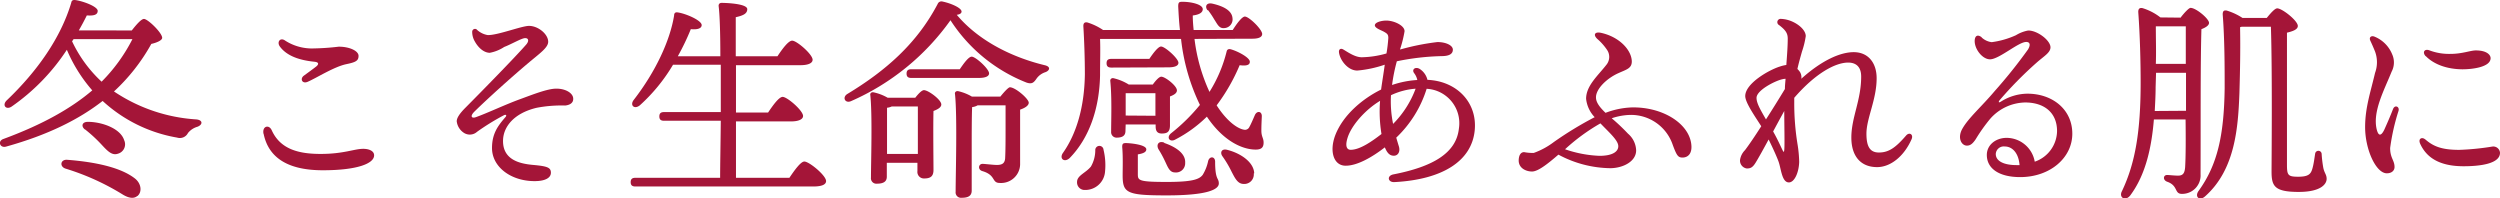
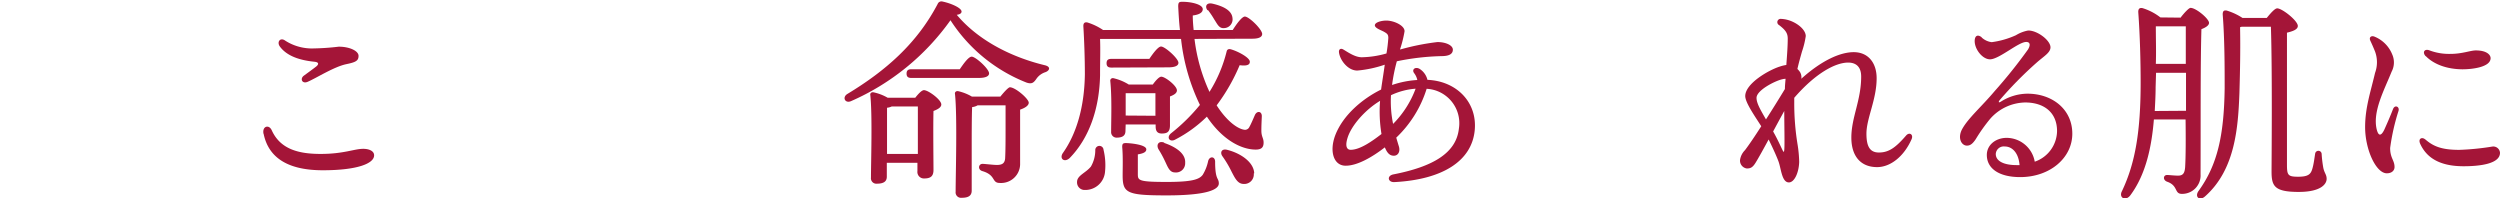
<svg xmlns="http://www.w3.org/2000/svg" viewBox="0 0 460.61 36.57">
  <defs>
    <style>.cls-1{fill:#a41538;}</style>
  </defs>
  <g id="レイヤー_2" data-name="レイヤー 2">
    <g id="テキスト">
-       <path class="cls-1" d="M24.28,5.61C25,4.69,26,3.49,26.52,3.49c.72,0,3.36,2.56,3.36,3.48,0,.48-1.08.92-2,1.12A35,35,0,0,1,21,16.85,30.57,30.57,0,0,0,36.16,22c1.28.12,1.2,1,.2,1.36a3.46,3.46,0,0,0-1.73,1.15,1.67,1.67,0,0,1-2,.84,27,27,0,0,1-13.72-6.75C14.48,22.05,8.76,24.88,1.16,27,0,27.36-.52,26,.64,25.6,8,22.89,13.2,19.89,17,16.65a27.86,27.86,0,0,1-4.68-7.48A38.17,38.17,0,0,1,2.12,19.65c-1,.64-1.76-.24-.92-1.12,5.72-5.44,10-11.6,11.92-18,.08-.48.32-.56.76-.52C15.32.21,18,1.21,18,2s-.84.92-2,.84c-.44.88-.92,1.8-1.48,2.76Zm1,30.51c-.72.6-1.72.28-2.6-.24a45,45,0,0,0-10.56-4.8c-1.2-.36-1-1.72.24-1.64,5.2.4,9.84,1.4,12.44,3.4C26.08,33.8,26.2,35.4,25.32,36.12Zm-12-28.51a24.16,24.16,0,0,0,5.44,7.44,30.92,30.92,0,0,0,5.68-7.84H13.56Zm2.36,16.24c-.72-.56-.56-1.4.56-1.4,2.52,0,6,1.19,6.68,3.39a1.79,1.79,0,0,1-1.16,2.48c-1.16.4-2-.6-3.2-1.88A26.46,26.46,0,0,0,15.68,23.85Z" />
      <path class="cls-1" d="M48.55,24.65c-.28-1.39,1-1.8,1.52-.64,1.57,3.45,4.88,4.35,9,4.35,4.29,0,6.19-.94,7.86-.94,1,0,2,.36,2,1.2,0,1.52-3.13,2.75-9.45,2.75-5.83,0-9.92-1.89-10.91-6.72ZM56,13.93c.67-.49,1.72-1.25,2.24-1.66s.55-.81-.29-.89c-2.78-.28-5.11-1.07-6.38-2.8-.62-.84.07-1.78,1-1.08a9.15,9.15,0,0,0,4.84,1.43,45.46,45.46,0,0,0,5-.33c2,0,3.65.78,3.65,1.69s-.52,1.17-2.24,1.53c-2.27.47-5.53,2.56-7.11,3.24C55.68,15.53,55.2,14.51,56,13.93Z" />
-       <path class="cls-1" d="M87.85,5.46a3.84,3.84,0,0,0,2,1c1.78.07,6.26-1.69,7.62-1.69,1.7,0,3.53,1.53,3.53,2.92,0,1.11-1.6,2.17-3.76,4-2.75,2.32-7.09,6.18-9.83,8.87-.88.87-.52,1.34.34,1,2.09-.75,5.45-2.34,8.05-3.28,2.41-.88,5.08-1.95,6.71-1.95,1.79,0,3.17.9,3.1,1.93,0,.63-.52,1.09-1.5,1.18a24.54,24.54,0,0,0-5.24.42c-4.2,1-6.19,3.53-6.19,6.12,0,3.49,3.11,4.18,5.48,4.4,2.66.24,3.34.47,3.34,1.44s-1.09,1.55-3,1.55c-4.4,0-7.85-2.64-7.85-6.09,0-2.67,1.09-4.11,2.49-5.72.24-.28.14-.5-.24-.36a42.91,42.91,0,0,0-5,3.08,2,2,0,0,1-2.39.22,2.94,2.94,0,0,1-1.36-2.15c0-.59.47-1.37,1.64-2.54,2.93-2.95,9-9.13,11.16-11.6.55-.64.45-1.19-.19-1.19s-2.52,1.12-3.86,1.63a7.26,7.26,0,0,1-2.67,1.08C89,9.7,88,8.58,87.49,7.65A3.49,3.49,0,0,1,87,5.86a.52.52,0,0,1,.87-.4Z" />
-       <path class="cls-1" d="M145.44,32.76c.92-1.36,2.08-3,2.76-3,.88,0,4,2.56,4,3.6,0,.6-.68,1-2.36,1H117.08c-.52,0-.88-.16-.88-.8s.36-.8.88-.8h15.6c0-2.32.08-6.2.12-10.51H122.36c-.52,0-.88-.16-.88-.8s.36-.8.88-.8H132.8V11.93H124a32,32,0,0,1-6.12,7.48c-1,.8-1.88,0-1.12-1,4-5.16,6.68-10.88,7.44-15.56,0-.48.28-.64.68-.56,1.44.2,4.36,1.44,4.4,2.32,0,.64-.8.88-2,.76a44.74,44.74,0,0,1-2.4,5h7.84c0-4.32-.12-7.84-.32-9.28,0-.36.2-.56.56-.56.68,0,4.72.12,4.72,1.16,0,.88-.88,1.2-2.12,1.48v7.2h7.68c.88-1.32,2-2.88,2.72-2.88.84,0,3.76,2.52,3.76,3.52,0,.6-.76,1-2.24,1H135.6v8.72h5.92c.88-1.32,2-2.88,2.68-2.88.84,0,3.76,2.52,3.76,3.52,0,.6-.8,1-2.2,1H135.6V32.76Z" />
      <path class="cls-1" d="M192.63,13.29A3.22,3.22,0,0,0,191,14.45c-.56.84-.92,1.08-1.88.76a29.54,29.54,0,0,1-14-11.48,44.26,44.26,0,0,1-18.36,14.92c-1.08.44-1.64-.76-.6-1.36,7-4.24,12.76-9.24,16.6-16.56a.75.75,0,0,1,.92-.44c1.52.32,3.48,1.16,3.48,1.84,0,.32-.32.52-.88.6,4.2,5,10.56,7.92,16.19,9.28C193.67,12.29,193.39,13,192.63,13.29Zm-24,4.72c.56-.72,1.2-1.4,1.6-1.4.8,0,3.2,1.76,3.2,2.64,0,.56-.72.92-1.44,1.2-.08,2.92,0,9.39,0,10.87,0,1.24-.64,1.56-1.72,1.56a1.2,1.2,0,0,1-1.24-1.36V30h-5.64v2.56c0,.88-.6,1.28-1.8,1.28a1,1,0,0,1-1.12-1.12c0-2.72.28-11.43-.12-15.19-.08-.36.24-.6.6-.52a8.94,8.94,0,0,1,2.6,1Zm.48,10.35c0-3,0-7,0-8.75h-4.8a2.56,2.56,0,0,1-.88.24c0,1.16,0,5,0,5.91v2.6Zm-1.2-14c-.52,0-.88-.16-.88-.8s.36-.8.88-.8h8.92c.76-1.12,1.64-2.32,2.2-2.32.72,0,3.2,2.24,3.2,3.08,0,.56-.72.84-1.88.84Zm16.4,3.44c.64-.8,1.48-1.72,1.76-1.72,1,0,3.47,2.12,3.47,2.84,0,.56-.76,1-1.59,1.28,0,2.6,0,6.63,0,10.15a3.51,3.51,0,0,1-3.72,3.36c-1.6,0-.64-1.44-3.28-2.2-.84-.28-.68-1.32.08-1.32.36,0,2,.2,2.64.2,1,0,1.44-.32,1.52-1.2.08-1.44.08-3.76.08-5.56V19.41h-5.16a2.44,2.44,0,0,1-1,.32c-.08,1.44-.08,6.15-.08,7.11s0,7.32,0,8.28-.64,1.32-1.84,1.32a1,1,0,0,1-1.12-1.12c0-3.08.32-13.91-.12-18-.08-.36.24-.6.6-.52a8.76,8.76,0,0,1,2.52,1Z" />
      <path class="cls-1" d="M220.08,7.17a32.37,32.37,0,0,0,2.76,9.76A25.52,25.52,0,0,0,226,9.49c.08-.4.4-.52.8-.4,1.28.36,3.55,1.56,3.47,2.32,0,.6-.71.76-1.87.6a34.55,34.55,0,0,1-4.24,7.4c1.92,3,4,4.44,5.24,4.51a.9.9,0,0,0,.8-.55c.28-.48.72-1.52,1-2.16.4-.88,1.32-.72,1.28.24s-.08,1.76-.08,2.6c0,1.19.41,1.35.41,2.23s-.41,1.28-1.45,1.28c-2.55,0-6.07-1.68-9-6.07a23.88,23.88,0,0,1-5.84,4.23c-1,.56-1.68-.4-.76-1.16a34.31,34.31,0,0,0,5.32-5.23A37.09,37.09,0,0,1,217.6,7.17H202.68c.08,2.16,0,3.76,0,6.68-.12,6.16-2,11.59-5.6,15.27-1,.92-2,.08-1.2-1,2.52-3.6,3.92-8.55,4-14.43,0-2.88-.12-6.32-.28-8.88,0-.52.2-.76.72-.68a11,11,0,0,1,2.92,1.4H217.4c-.16-1.36-.24-2.8-.32-4.32,0-.8.16-.88.8-.88,1.6,0,3.72.48,3.72,1.36,0,.56-.52,1-1.84,1.16,0,.92.08,1.84.16,2.68h7.2c.76-1.2,1.72-2.48,2.24-2.48.76,0,3.15,2.32,3.19,3.2,0,.6-.67.88-1.8.88ZM203.32,27.6a12.07,12.07,0,0,1,.28,4A3.65,3.65,0,0,1,199.88,35a1.39,1.39,0,0,1-1.44-1.48c0-1.2,1.6-1.64,2.56-2.84a6.05,6.05,0,0,0,.8-3A.76.76,0,0,1,203.32,27.6Zm1.44-15.15c-.52,0-.88-.16-.88-.8s.36-.8.88-.8h7c.72-1.08,1.64-2.28,2.16-2.28.72,0,3.2,2.2,3.2,3,0,.56-.68.84-1.88.84Zm2.6,11.67c0,.88-.56,1.24-1.64,1.24a1,1,0,0,1-1-1.07c0-2.2.16-6.28-.16-9.4a.47.47,0,0,1,.6-.48,9.27,9.27,0,0,1,2.8,1.16h4.44c.52-.72,1.16-1.44,1.56-1.44.72,0,2.88,1.68,2.88,2.52,0,.56-.64.88-1.28,1.12,0,1.56,0,4.48,0,5.32,0,1.23-.52,1.51-1.52,1.51s-1.12-.72-1.12-1.36v-.31h-5.52Zm16.52,5.68c0,3.44.68,2.92.68,4s-2,2.2-9.6,2.2c-7.4,0-8.12-.44-8.12-3.72,0-1.2.08-3.44-.08-5.2,0-.56.12-.72.68-.72s3.76.24,3.76,1.16c0,.48-.52.76-1.56.92,0,1.16,0,2.48,0,3.64s.12,1.44,5.32,1.44c4.6,0,6-.44,6.64-1.32a8,8,0,0,0,1-2.56C222.88,28.72,223.88,28.8,223.88,29.8Zm-11-8.47,0-4.16H207.6l-.2,0c0,.68,0,2.48,0,3.28v.84Zm1.6,5c2,.68,4,1.88,3.88,3.68a1.69,1.69,0,0,1-1.88,1.76c-1,0-1.32-1-1.84-2.08a19.88,19.88,0,0,0-1.2-2.2C213,26.68,213.44,25.88,214.52,26.28Zm8-24.43c-.52-.68-.24-1.44.84-1.24,1.8.4,3.64,1.16,3.76,2.68a1.61,1.61,0,0,1-1.56,1.84c-.92.08-1.24-.76-1.8-1.6A16.51,16.51,0,0,0,222.56,1.85Zm8.52,30.07a1.75,1.75,0,0,1-1.84,1.92c-1.08,0-1.56-.92-2.28-2.32a19.29,19.29,0,0,0-1.64-2.76c-.52-.72-.16-1.48.88-1.2C228.6,28.24,231,29.88,231.08,31.92Z" />
      <path class="cls-1" d="M258.78,5.77A21.52,21.52,0,0,1,258,8.93a1.46,1.46,0,0,1-.05.2,43.53,43.53,0,0,1,6.89-1.38h0c1.57,0,2.84.61,2.84,1.4s-.68,1.19-2.08,1.19a45.27,45.27,0,0,0-8.24.95,31.84,31.84,0,0,0-.88,4.37,17.52,17.52,0,0,1,4.65-.92,3.09,3.09,0,0,0-.58-1.26c-.54-.73.31-1.31,1.14-.7A3.34,3.34,0,0,1,263,14.71c5.43.23,9.2,4.19,8.71,9.29-.55,5.71-6,9.09-14.79,9.55h0c-1.22.07-1.46-1.17-.19-1.42,7.23-1.41,11.56-3.9,12.06-8.41a6.35,6.35,0,0,0-5.94-7.36,21.05,21.05,0,0,1-5.6,9c.15.51.31,1.05.49,1.63.28.94-.15,1.7-.93,1.7s-1.24-.52-1.66-1.54c-2.37,1.83-5.12,3.41-7.27,3.38s-3-2.62-1.86-5.63c1.46-3.76,5.07-6.74,8.44-8.4.19-1.43.47-3.06.67-4.58A21.27,21.27,0,0,1,250.07,13c-1.8,0-3.28-2.05-3.38-3.46,0-.5.35-.68.79-.43.86.5,2.16,1.44,3.42,1.44a17.55,17.55,0,0,0,4.55-.7A27.33,27.33,0,0,0,255.79,7c0-.62-.18-.79-.75-1.12s-1.73-.68-1.73-1.22,1.19-.87,2.12-.87c1.37,0,3.35.89,3.35,1.95ZM248.85,27.6c1.69,0,3.87-1.51,5.68-2.91a25.45,25.45,0,0,1-.26-6.11c-2.79,1.68-5.32,4.59-6,6.85C247.8,26.94,248.15,27.6,248.85,27.6Zm7.82-4.77a18.21,18.21,0,0,0,4.15-6.49,12.79,12.79,0,0,0-4.54,1.2A20.51,20.51,0,0,0,256.67,22.83Z" />
-       <path class="cls-1" d="M300.65,11.32c0,1.29-1,1.49-2.43,2.14-2.16.95-4.2,2.92-4.17,4.5,0,.94.74,1.85,1.76,2.83a15,15,0,0,1,4.88-1c5.57-.09,10.3,2.85,10.89,6.57.3,1.87-.53,2.65-1.56,2.67-.85,0-1.09-.34-1.86-2.43a8.11,8.11,0,0,0-7.69-5.43,11.33,11.33,0,0,0-3.52.62,36.11,36.11,0,0,1,3,2.84,4.23,4.23,0,0,1,1.5,3.07c0,2.05-2.39,3.25-4.7,3.29a20.68,20.68,0,0,1-9.62-2.5c-2.17,1.88-3.8,3.09-4.83,3.11s-2.47-.55-2.49-2c0-.78.26-1.57,1-1.57a8.66,8.66,0,0,0,1.77.15,13.9,13.9,0,0,0,3.69-2,65.11,65.11,0,0,1,7.54-4.59,5.78,5.78,0,0,1-1.58-3.39c0-2.43,2.22-4.29,3.77-6.3a2.29,2.29,0,0,0,.14-2.63,10.06,10.06,0,0,0-1.86-2.11c-.8-.77-.43-1.36.7-1.11C298.33,6.78,300.61,9.2,300.65,11.32Zm-5.78,11.41a35.69,35.69,0,0,0-6.52,4.77,21.88,21.88,0,0,0,6.35,1.21c2.59,0,3.48-.89,3.46-1.79C298.14,25.83,296.44,24.38,294.87,22.73Z" />
      <path class="cls-1" d="M329.59,33.61c-1.3,0-1.42-2.5-1.9-3.83-.25-.7-.94-2.29-1.83-4.08-.9,1.66-1.76,3.22-2.36,4.21s-1,1.13-1.67,1.13a1.46,1.46,0,0,1-1.24-1.56,3.2,3.2,0,0,1,.91-1.81c.82-1.08,1.89-2.67,3-4.41-1.12-1.77-2.95-4.35-2.95-5.56,0-2.32,4.35-4.8,6.35-5.43a6.85,6.85,0,0,1,1.22-.3c.15-2,.26-3.58.26-4.85,0-1-.39-1.57-1.6-2.5a.61.61,0,0,1,.38-1.14,5.66,5.66,0,0,1,2.24.58c1.36.66,2.3,1.69,2.3,2.59A15.5,15.5,0,0,1,332,9.51c-.26.94-.57,2-.84,3.2a2.6,2.6,0,0,1,.32.35,1.79,1.79,0,0,1,.4,1.45c3.87-3.48,7.26-4.9,9.65-4.9,2.7,0,4.23,2,4.23,4.8,0,3.95-1.88,7.38-1.88,10.22,0,2.4.67,3.47,2.3,3.47,1.85,0,3.11-.94,5-3.12.61-.72,1.43-.2,1,.71-1.38,3.1-3.84,5.1-6.34,5.1-3,0-4.74-2-4.74-5.44,0-3.73,1.81-6.84,1.81-11.25,0-1.68-.84-2.57-2.4-2.57-2.33,0-6,1.94-9.93,6.49,0,.28,0,.58,0,.88a46.74,46.74,0,0,0,.59,7.59,22.76,22.76,0,0,1,.32,3.35C331.42,31.87,330.59,33.61,329.59,33.61ZM325.37,22c1.22-1.9,2.46-3.9,3.49-5.6,0-.66.08-1.29.12-1.88a2.47,2.47,0,0,0-.63.09c-1.25.27-4.72,2-4.72,3.42C323.63,19,324.31,20.16,325.37,22Zm3.37,5.65c.1-.88,0-4.76,0-7.2-.6,1.08-1.32,2.41-2.05,3.77.9,1.6,1.36,2.7,1.77,3.52C328.64,28.08,328.7,28.05,328.74,27.6Z" />
      <path class="cls-1" d="M365.08,6.88a3.35,3.35,0,0,0,1.88.89,15.74,15.74,0,0,0,4.46-1.28,6.6,6.6,0,0,1,2.27-.87c1.73,0,4.1,1.84,4.1,3.1,0,1-1.27,1.67-2.62,2.88a70.55,70.55,0,0,0-6.74,6.85c-.28.37-.2.54.23.27a9.28,9.28,0,0,1,4.88-1.46c4.6,0,8.27,2.89,8.27,7.37s-4.14,8-9.6,8c-3.88,0-6.15-1.57-6.15-4.08,0-1.81,1.57-3.1,3.56-3.15a5.29,5.29,0,0,1,5.27,4.39A6.06,6.06,0,0,0,379,24.16c0-3.49-2.46-5.28-5.87-5.28a8.79,8.79,0,0,0-6.44,3A31.12,31.12,0,0,0,364,25.67c-.61.9-1.05,1.16-1.61,1.16-1,0-1.82-1.42-.81-3.16,1.15-2,3.49-4,5.94-6.9a93,93,0,0,0,6.13-7.66c.5-.83.38-1.38-.34-1.38-1.43,0-5,3.2-6.66,3.2-1.47,0-3-2.07-2.81-3.63.09-.71.54-1,1.29-.42Zm6.46,23.54.55,0c-.16-2.16-1.29-3.43-2.72-3.43a1.47,1.47,0,0,0-1.66,1.38C367.71,29.72,369.26,30.42,371.54,30.42Z" />
      <path class="cls-1" d="M401.76,3.25c.6-.8,1.52-1.8,1.84-1.8,1,0,3.4,2,3.4,2.76,0,.48-.64.88-1.4,1.16-.2,6.68-.12,17.92-.16,26.75a3.39,3.39,0,0,1-3.44,3.6c-1.44,0-.64-1.52-2.72-2.24-.84-.32-.72-1.24,0-1.24.32,0,1.4.12,2,.12.88,0,1.24-.4,1.32-1.6.12-2,.12-5.44.08-8.75h-5.84c-.4,4.91-1.44,10.11-4.36,14-.88,1.12-2.16.4-1.52-.8,2.48-5.2,3.44-11.12,3.44-20,0-3.76-.12-8.68-.44-13,0-.6.24-.8.76-.72a10.17,10.17,0,0,1,3.32,1.72Zm1,17.16v-7h-5.52l-.08,2.68c0,1.4-.08,2.84-.16,4.36ZM397.2,4.85c0,2.56.08,4.68,0,6.92h5.52V4.85Zm24.16,25.43c0,2,.16,2.28,2.08,2.28s2.32-.52,2.6-1.48.4-2.12.52-2.8a.6.6,0,0,1,1.19.08,21.59,21.59,0,0,0,.29,2.48c.2,1.08.63,1.28.63,2.12s-.88,2.4-5.15,2.4c-4.48,0-5-1.08-5-3.76,0-1.56.16-18.43-.12-26.67H413l-.28.08c.08,4.08,0,8-.12,12.16-.24,6.27-.76,14.07-6.32,19-1,.92-2,.12-1.2-1,3.44-4.76,4.68-10.12,4.8-18.91,0-3.84,0-9-.36-13.6,0-.6.2-.8.72-.72a11.28,11.28,0,0,1,2.92,1.36h4.48c.68-.84,1.48-1.76,1.92-1.76.92,0,3.8,2.28,3.8,3.24,0,.68-1,1-2,1.24Z" />
      <path class="cls-1" d="M440.74,10a3.64,3.64,0,0,1-.1,3.21c-1.34,3.34-3.49,7.26-2.77,10.52.3,1.34.81,1.45,1.43.15.45-1,1.1-2.47,1.6-3.78.34-.88,1.28-.44,1,.37a39.29,39.29,0,0,0-1.53,6.8c0,1.86.81,2.26.81,3.5,0,.66-.53,1.16-1.42,1.16-2,0-4-4.39-4-8.5,0-3.6,1-6.45,1.83-10a5.68,5.68,0,0,0,0-3.93c-.34-.85-.65-1.52-.87-2-.3-.65.19-1,.79-.74A5.89,5.89,0,0,1,440.74,10Zm6.12,15.69c1.54,1.36,3.18,1.92,6.25,1.92a47.11,47.11,0,0,0,6.11-.61,1.24,1.24,0,0,1,1.39,1.15c0,2-3.57,2.48-6.71,2.48-4.59,0-6.89-1.71-8-4.15-.43-1,.39-1.28.93-.79Zm.07-15.32c-.68-.72-.24-1.42.63-1.11a10.25,10.25,0,0,0,3.9.67c2.21,0,3.69-.64,4.7-.64,2.06,0,2.72.86,2.72,1.42,0,1.66-3.36,2.06-5.21,2.06C449.86,12.73,447.79,11.23,446.93,10.33Z" />
    </g>
  </g>
</svg>